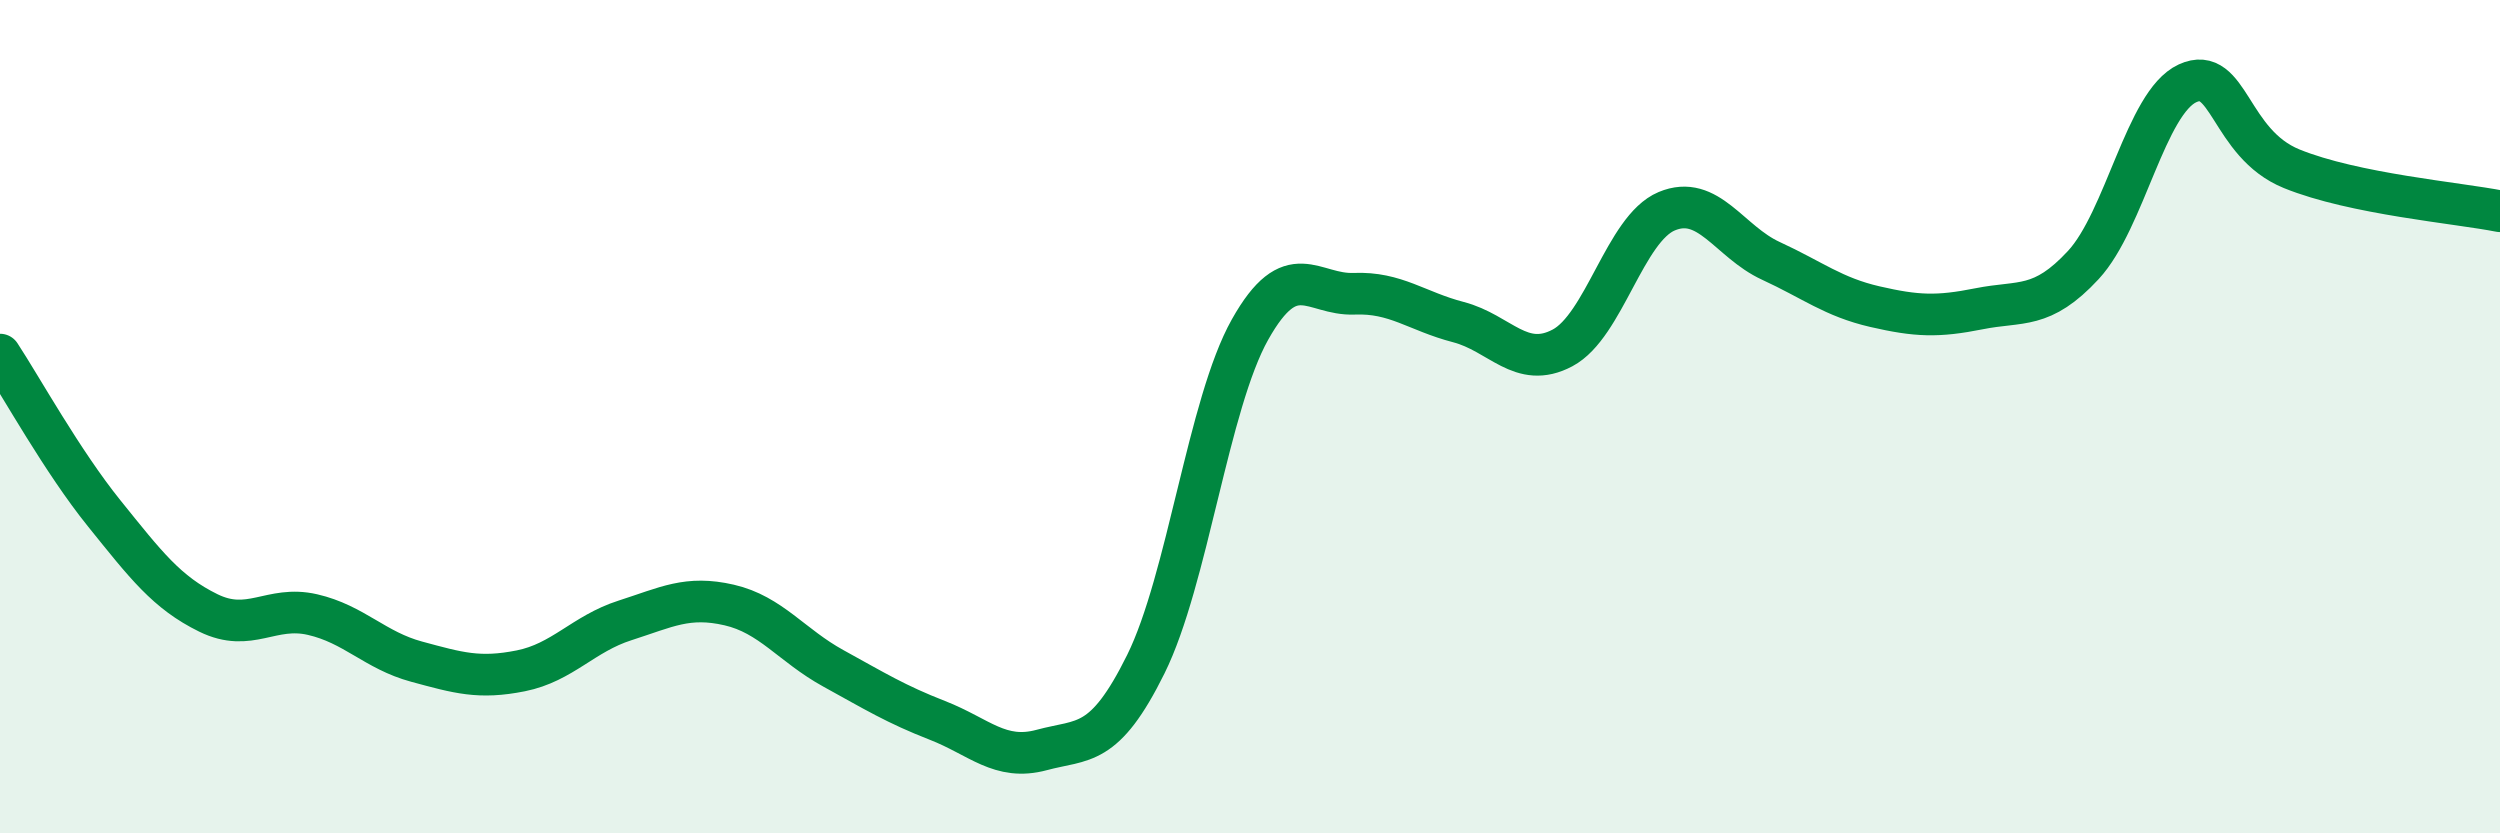
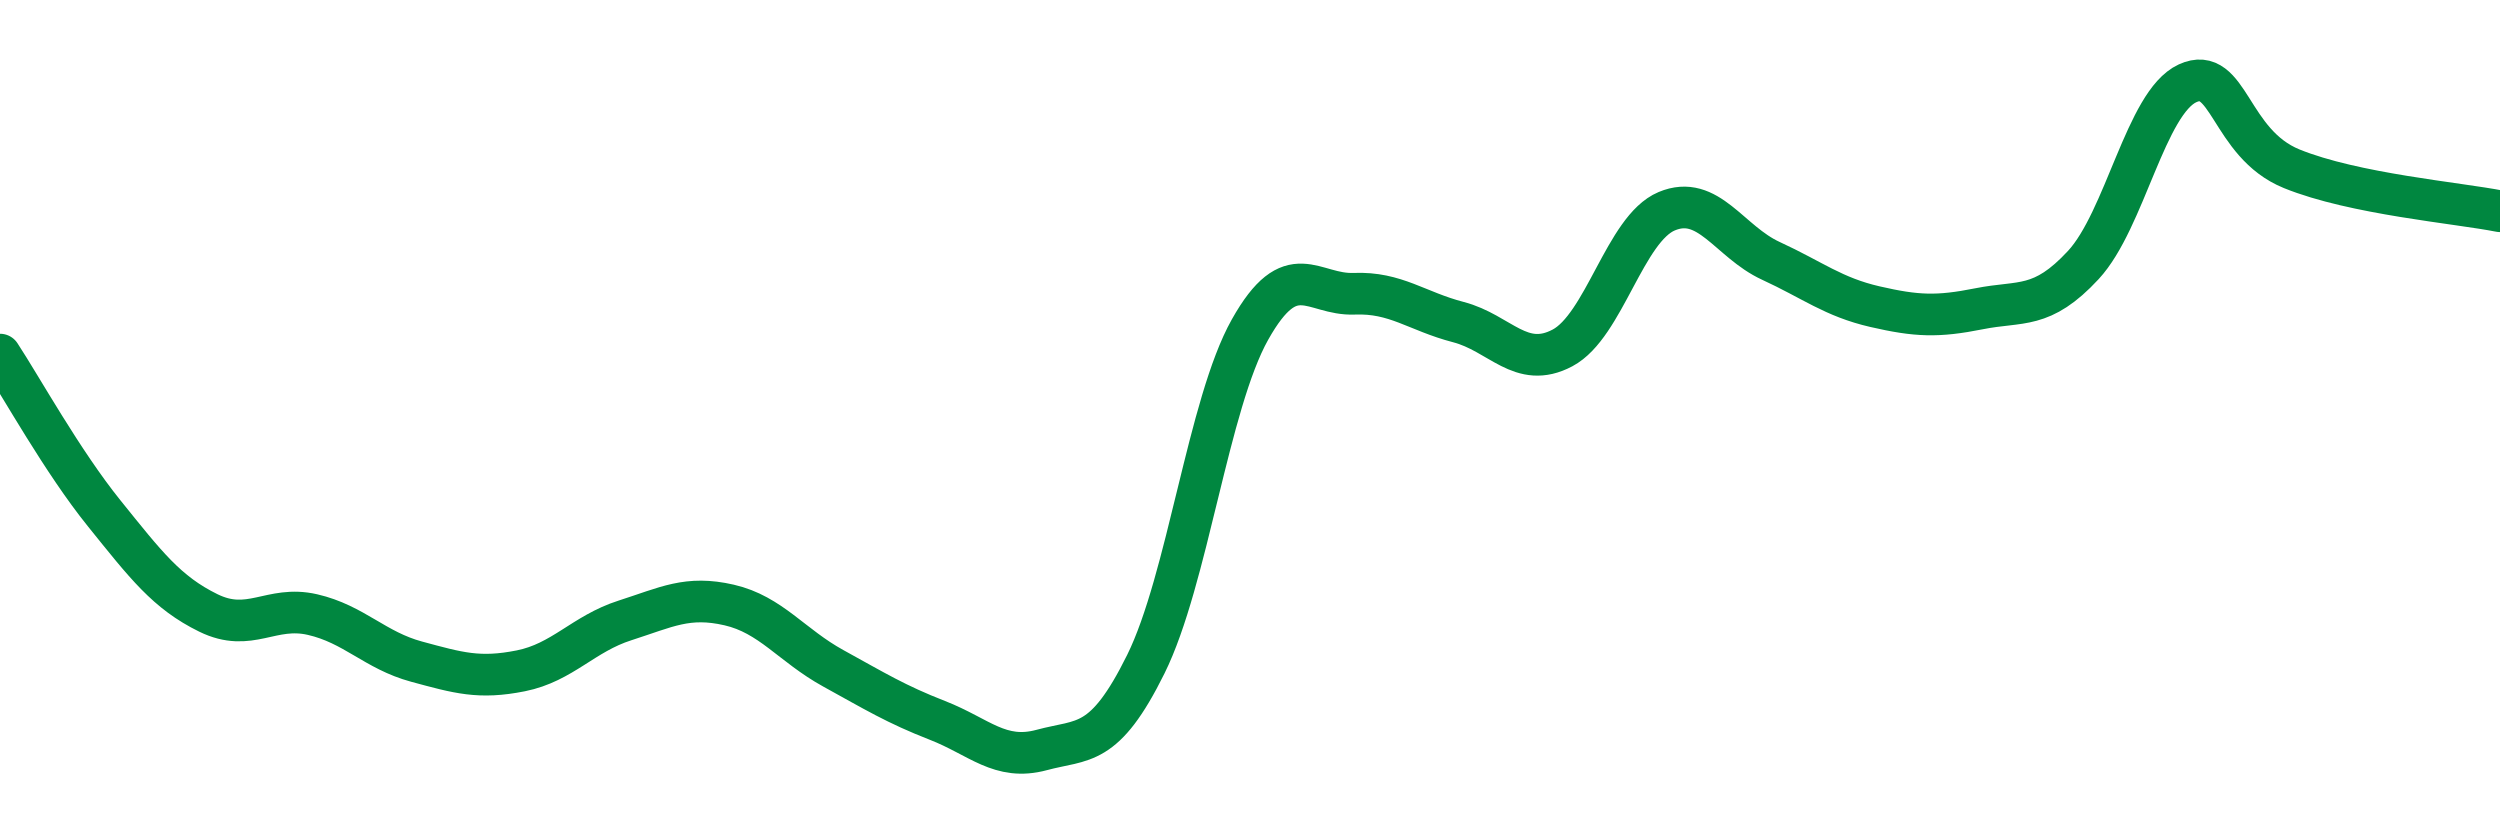
<svg xmlns="http://www.w3.org/2000/svg" width="60" height="20" viewBox="0 0 60 20">
-   <path d="M 0,8.51 C 0.5,9.27 1.5,11.08 2.5,12.32 C 3.5,13.56 4,14.22 5,14.71 C 6,15.2 6.5,14.52 7.5,14.75 C 8.5,14.98 9,15.61 10,15.88 C 11,16.15 11.5,16.3 12.5,16.1 C 13.5,15.9 14,15.21 15,14.89 C 16,14.57 16.5,14.29 17.5,14.52 C 18.5,14.75 19,15.49 20,16.04 C 21,16.59 21.5,16.9 22.5,17.29 C 23.5,17.68 24,18.27 25,18 C 26,17.73 26.5,17.96 27.5,15.94 C 28.5,13.92 29,9.69 30,7.91 C 31,6.13 31.5,7.09 32.5,7.05 C 33.5,7.01 34,7.47 35,7.73 C 36,7.99 36.5,8.88 37.5,8.35 C 38.5,7.82 39,5.49 40,5.07 C 41,4.65 41.5,5.8 42.5,6.26 C 43.5,6.72 44,7.13 45,7.36 C 46,7.59 46.5,7.61 47.5,7.41 C 48.5,7.21 49,7.44 50,6.36 C 51,5.28 51.5,2.46 52.5,2 C 53.5,1.54 53.5,3.44 55,4.05 C 56.5,4.66 59,4.87 60,5.07L60 20L0 20Z" fill="#008740" opacity="0.1" stroke-linecap="round" stroke-linejoin="round" />
  <path d="M 0,8.51 C 0.5,9.27 1.5,11.08 2.5,12.32 C 3.5,13.56 4,14.22 5,14.71 C 6,15.2 6.5,14.52 7.5,14.75 C 8.5,14.98 9,15.61 10,15.88 C 11,16.15 11.5,16.3 12.5,16.1 C 13.5,15.9 14,15.21 15,14.89 C 16,14.57 16.5,14.29 17.5,14.52 C 18.5,14.75 19,15.49 20,16.04 C 21,16.59 21.5,16.9 22.5,17.29 C 23.5,17.68 24,18.27 25,18 C 26,17.73 26.5,17.96 27.5,15.94 C 28.5,13.92 29,9.69 30,7.91 C 31,6.13 31.5,7.09 32.5,7.05 C 33.5,7.01 34,7.47 35,7.73 C 36,7.99 36.5,8.88 37.5,8.35 C 38.5,7.82 39,5.49 40,5.07 C 41,4.65 41.5,5.8 42.5,6.26 C 43.5,6.72 44,7.13 45,7.36 C 46,7.59 46.5,7.61 47.5,7.41 C 48.5,7.21 49,7.44 50,6.36 C 51,5.28 51.5,2.46 52.5,2 C 53.5,1.54 53.5,3.44 55,4.05 C 56.5,4.66 59,4.87 60,5.07" stroke="#008740" stroke-width="1" fill="none" stroke-linecap="round" stroke-linejoin="round" />
</svg>